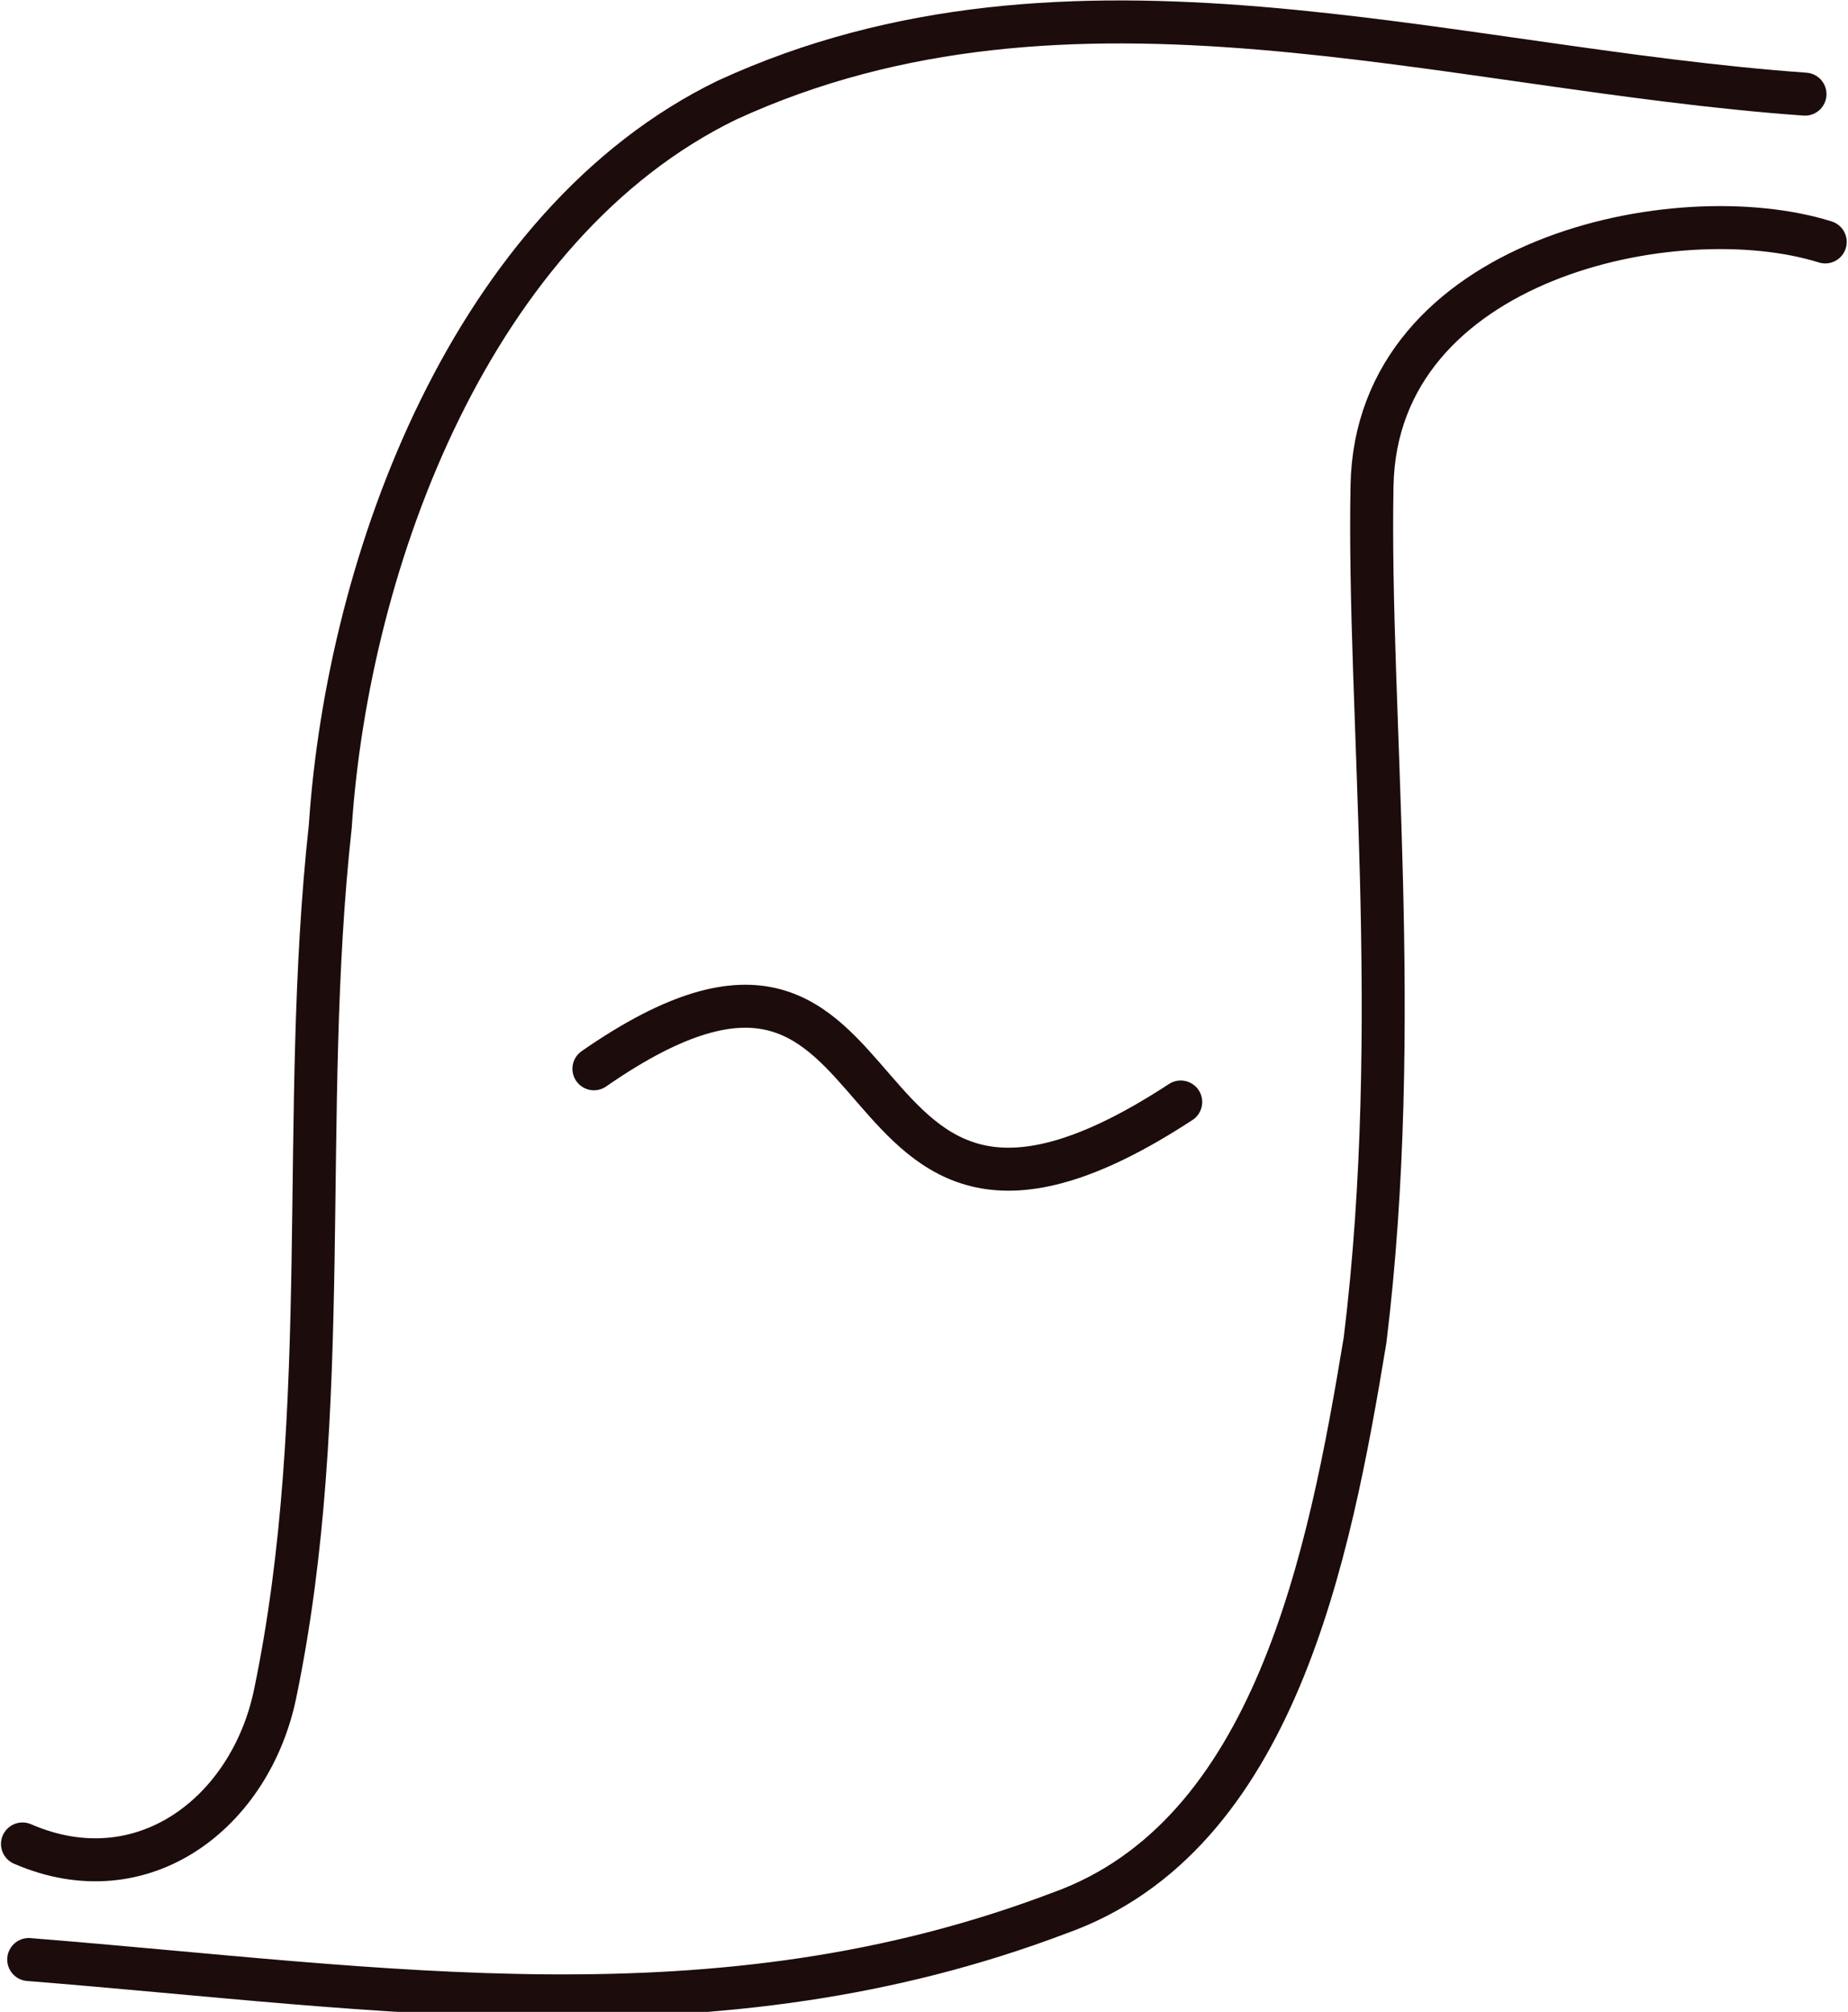
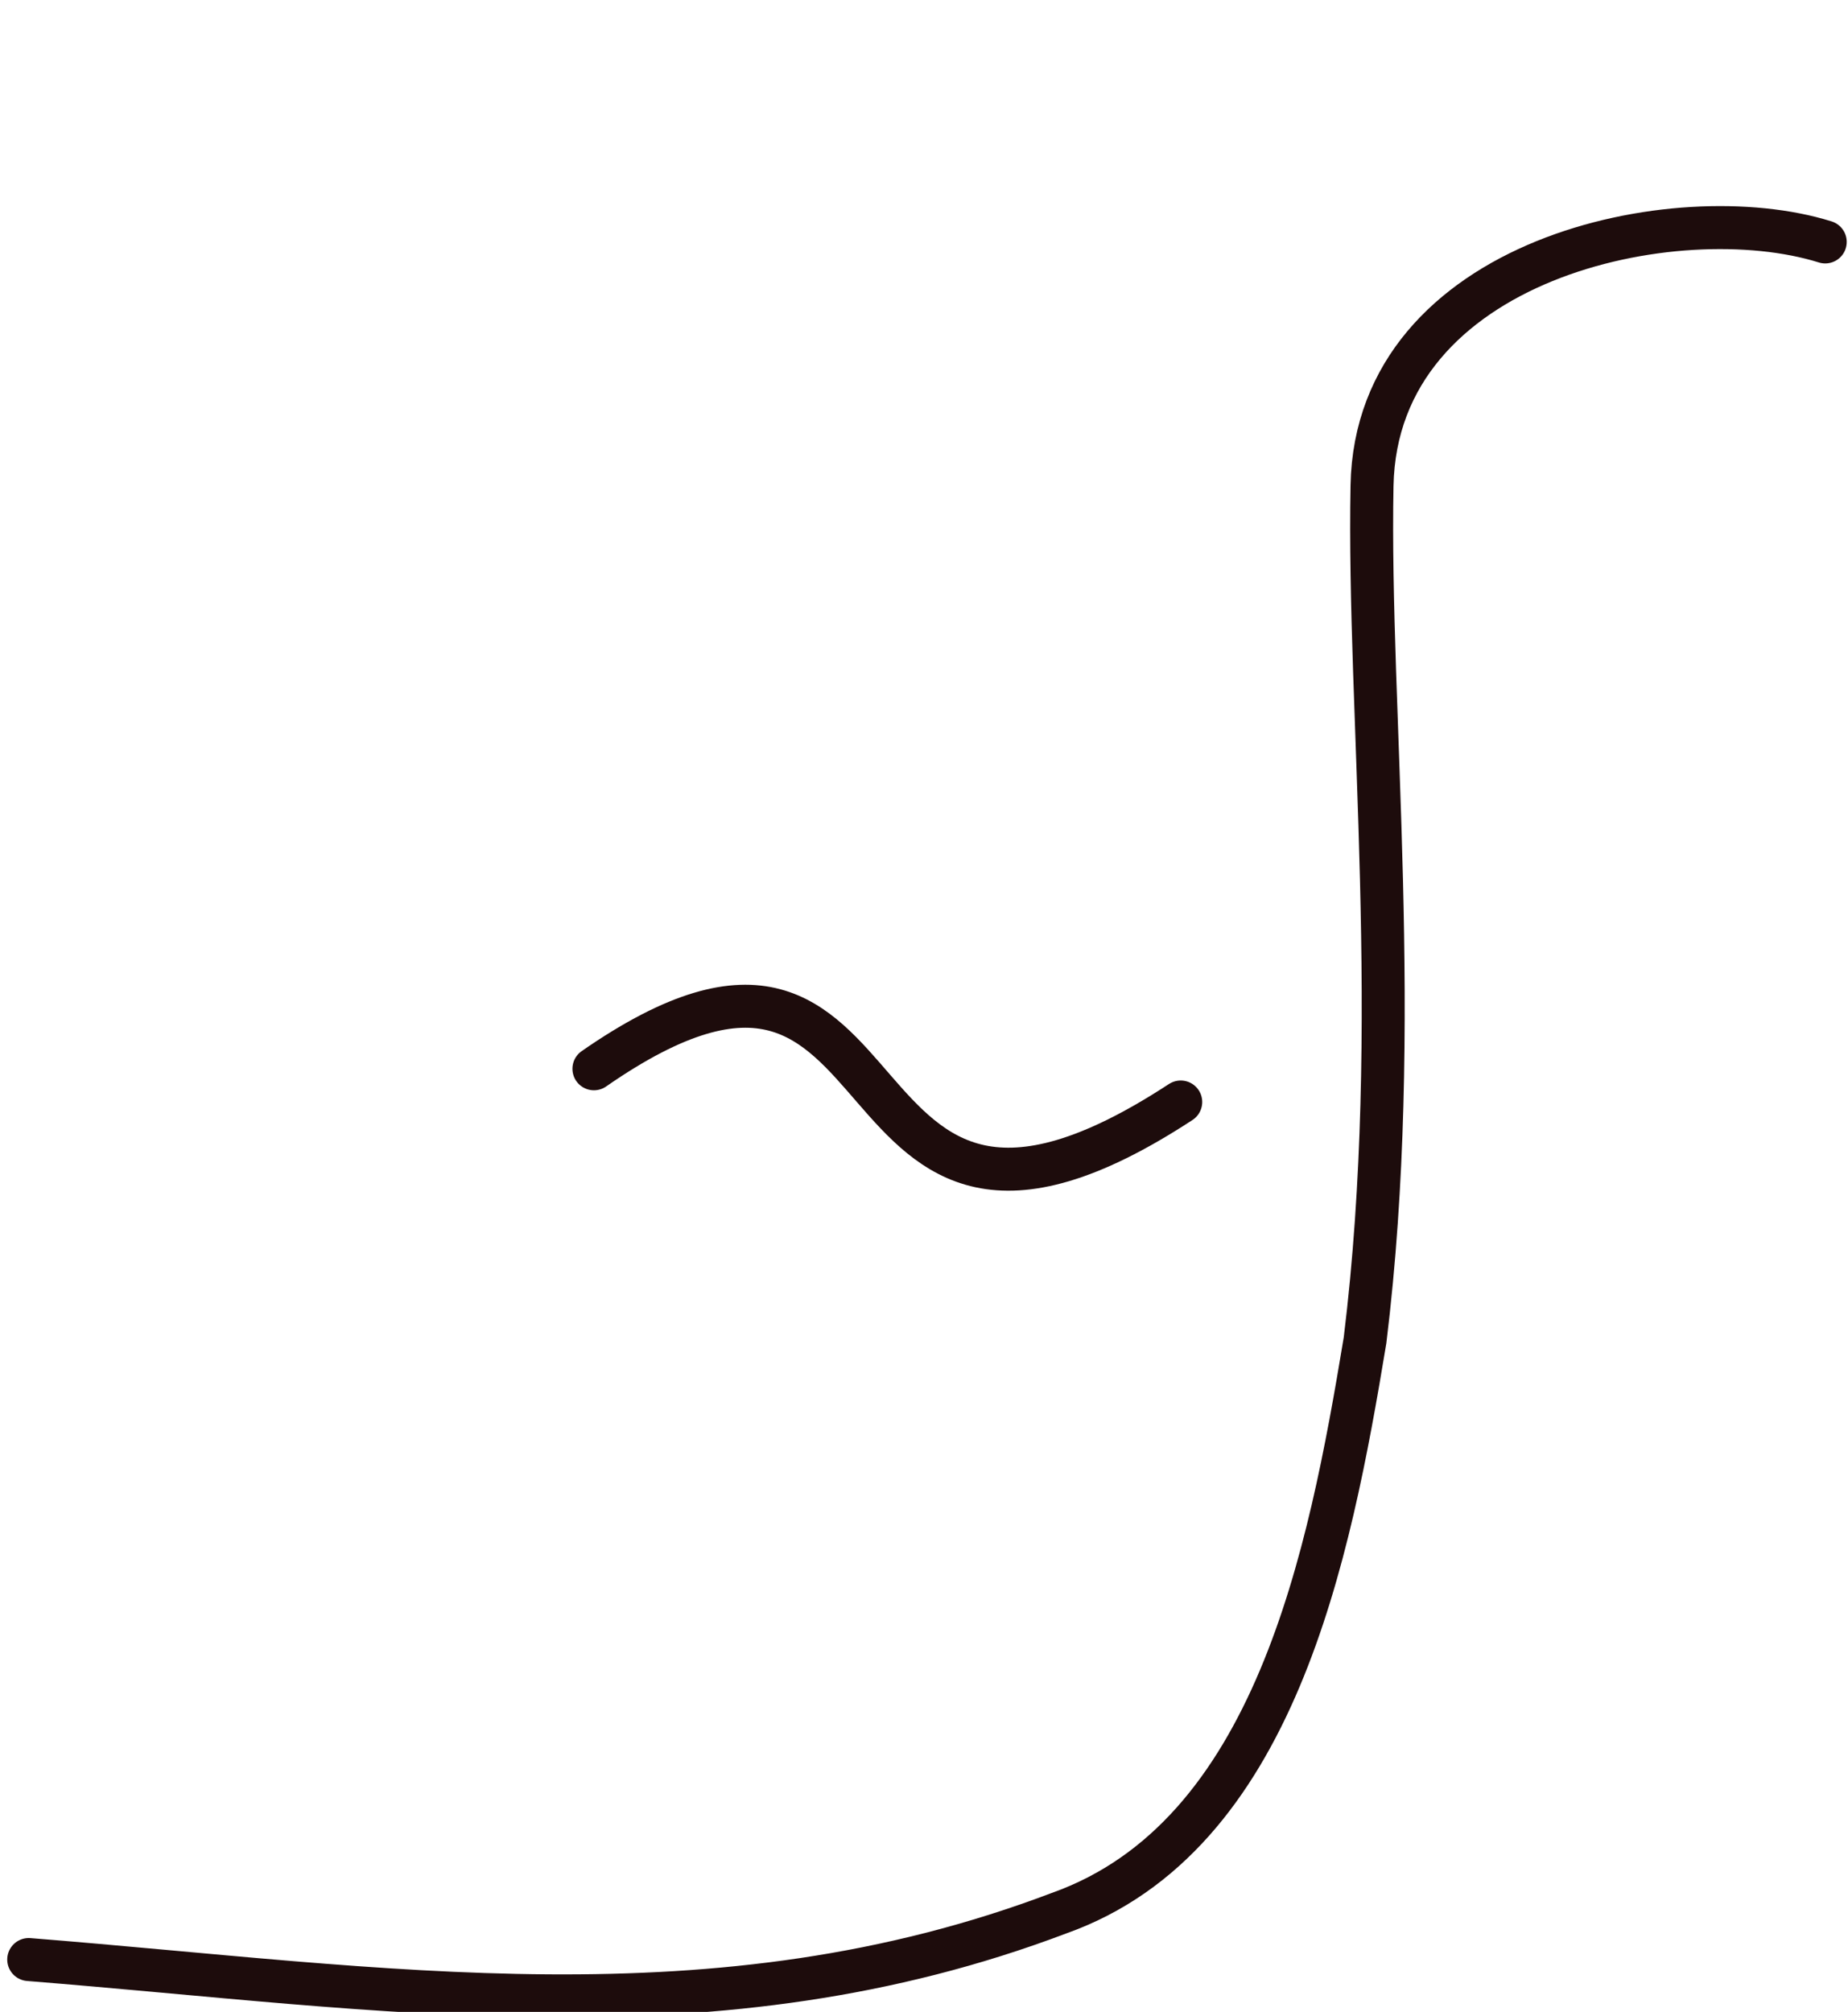
<svg xmlns="http://www.w3.org/2000/svg" xmlns:ns1="http://sodipodi.sourceforge.net/DTD/sodipodi-0.dtd" xmlns:ns2="http://www.inkscape.org/namespaces/inkscape" id="svg3848" ns1:docname="3curvas.svg" viewBox="0 0 438.51 477.25" version="1.1" ns2:version="0.48.3.1 r9886">
  <ns1:namedview id="base" bordercolor="#666666" ns2:pageshadow="2" ns2:window-y="24" fit-margin-left="0" pagecolor="#ffffff" fit-margin-top="0" ns2:window-maximized="1" ns2:zoom="0.35" ns2:window-x="65" ns2:window-height="1056" showgrid="false" borderopacity="1.0" ns2:current-layer="layer1" ns2:cx="200.64963" ns2:cy="355.71674" fit-margin-right="0" fit-margin-bottom="0" ns2:window-width="1855" ns2:pageopacity="0.0" ns2:document-units="px" />
  <g id="layer1" ns2:label="Capa 1" ns2:groupmode="layer" transform="translate(-149.35 -639.4)">
    <g id="g3829" transform="translate(87.993 -600.47)">
-       <path id="path2989" ns1:nodetypes="ccccc" d="m489.66 1262.2c-85.727-6.108-174.25-36.095-255.82 1.425-60.319 29.332-89.898 108.85-94.116 172.31-7.492 68.303 0.964 138.11-13.066 205.64-5.775 28.13-31.327 48.125-59.966 35.709" style="stroke-opacity:.996;stroke:#1d0b0b;stroke-linecap:round;stroke-width:10.2;fill:none" ns2:connector-curvature="0" />
      <path id="path2991" ns1:nodetypes="ccczc" d="m68.174 1704.7c84.322 6.711 162.88 19.925 244.49-11 51.254-18.22 64.157-84.859 72.604-135.9 9.216-75.1 0.623-148.85 1.655-202.74 1.032-53.892 72.259-68.84 107.54-57.8" style="stroke-opacity:.996;stroke:#1d0b0b;stroke-linecap:round;stroke-width:10.2;fill:none" ns2:connector-curvature="0" />
      <path id="path2993" d="m202.29 1493.4c79.41-55.105 51.448 65.299 139.24 7.881" ns1:nodetypes="cc" style="stroke-opacity:.996;stroke:#1d0b0b;stroke-linecap:round;stroke-width:10.2;fill:none" ns2:connector-curvature="0" />
    </g>
  </g>
</svg>